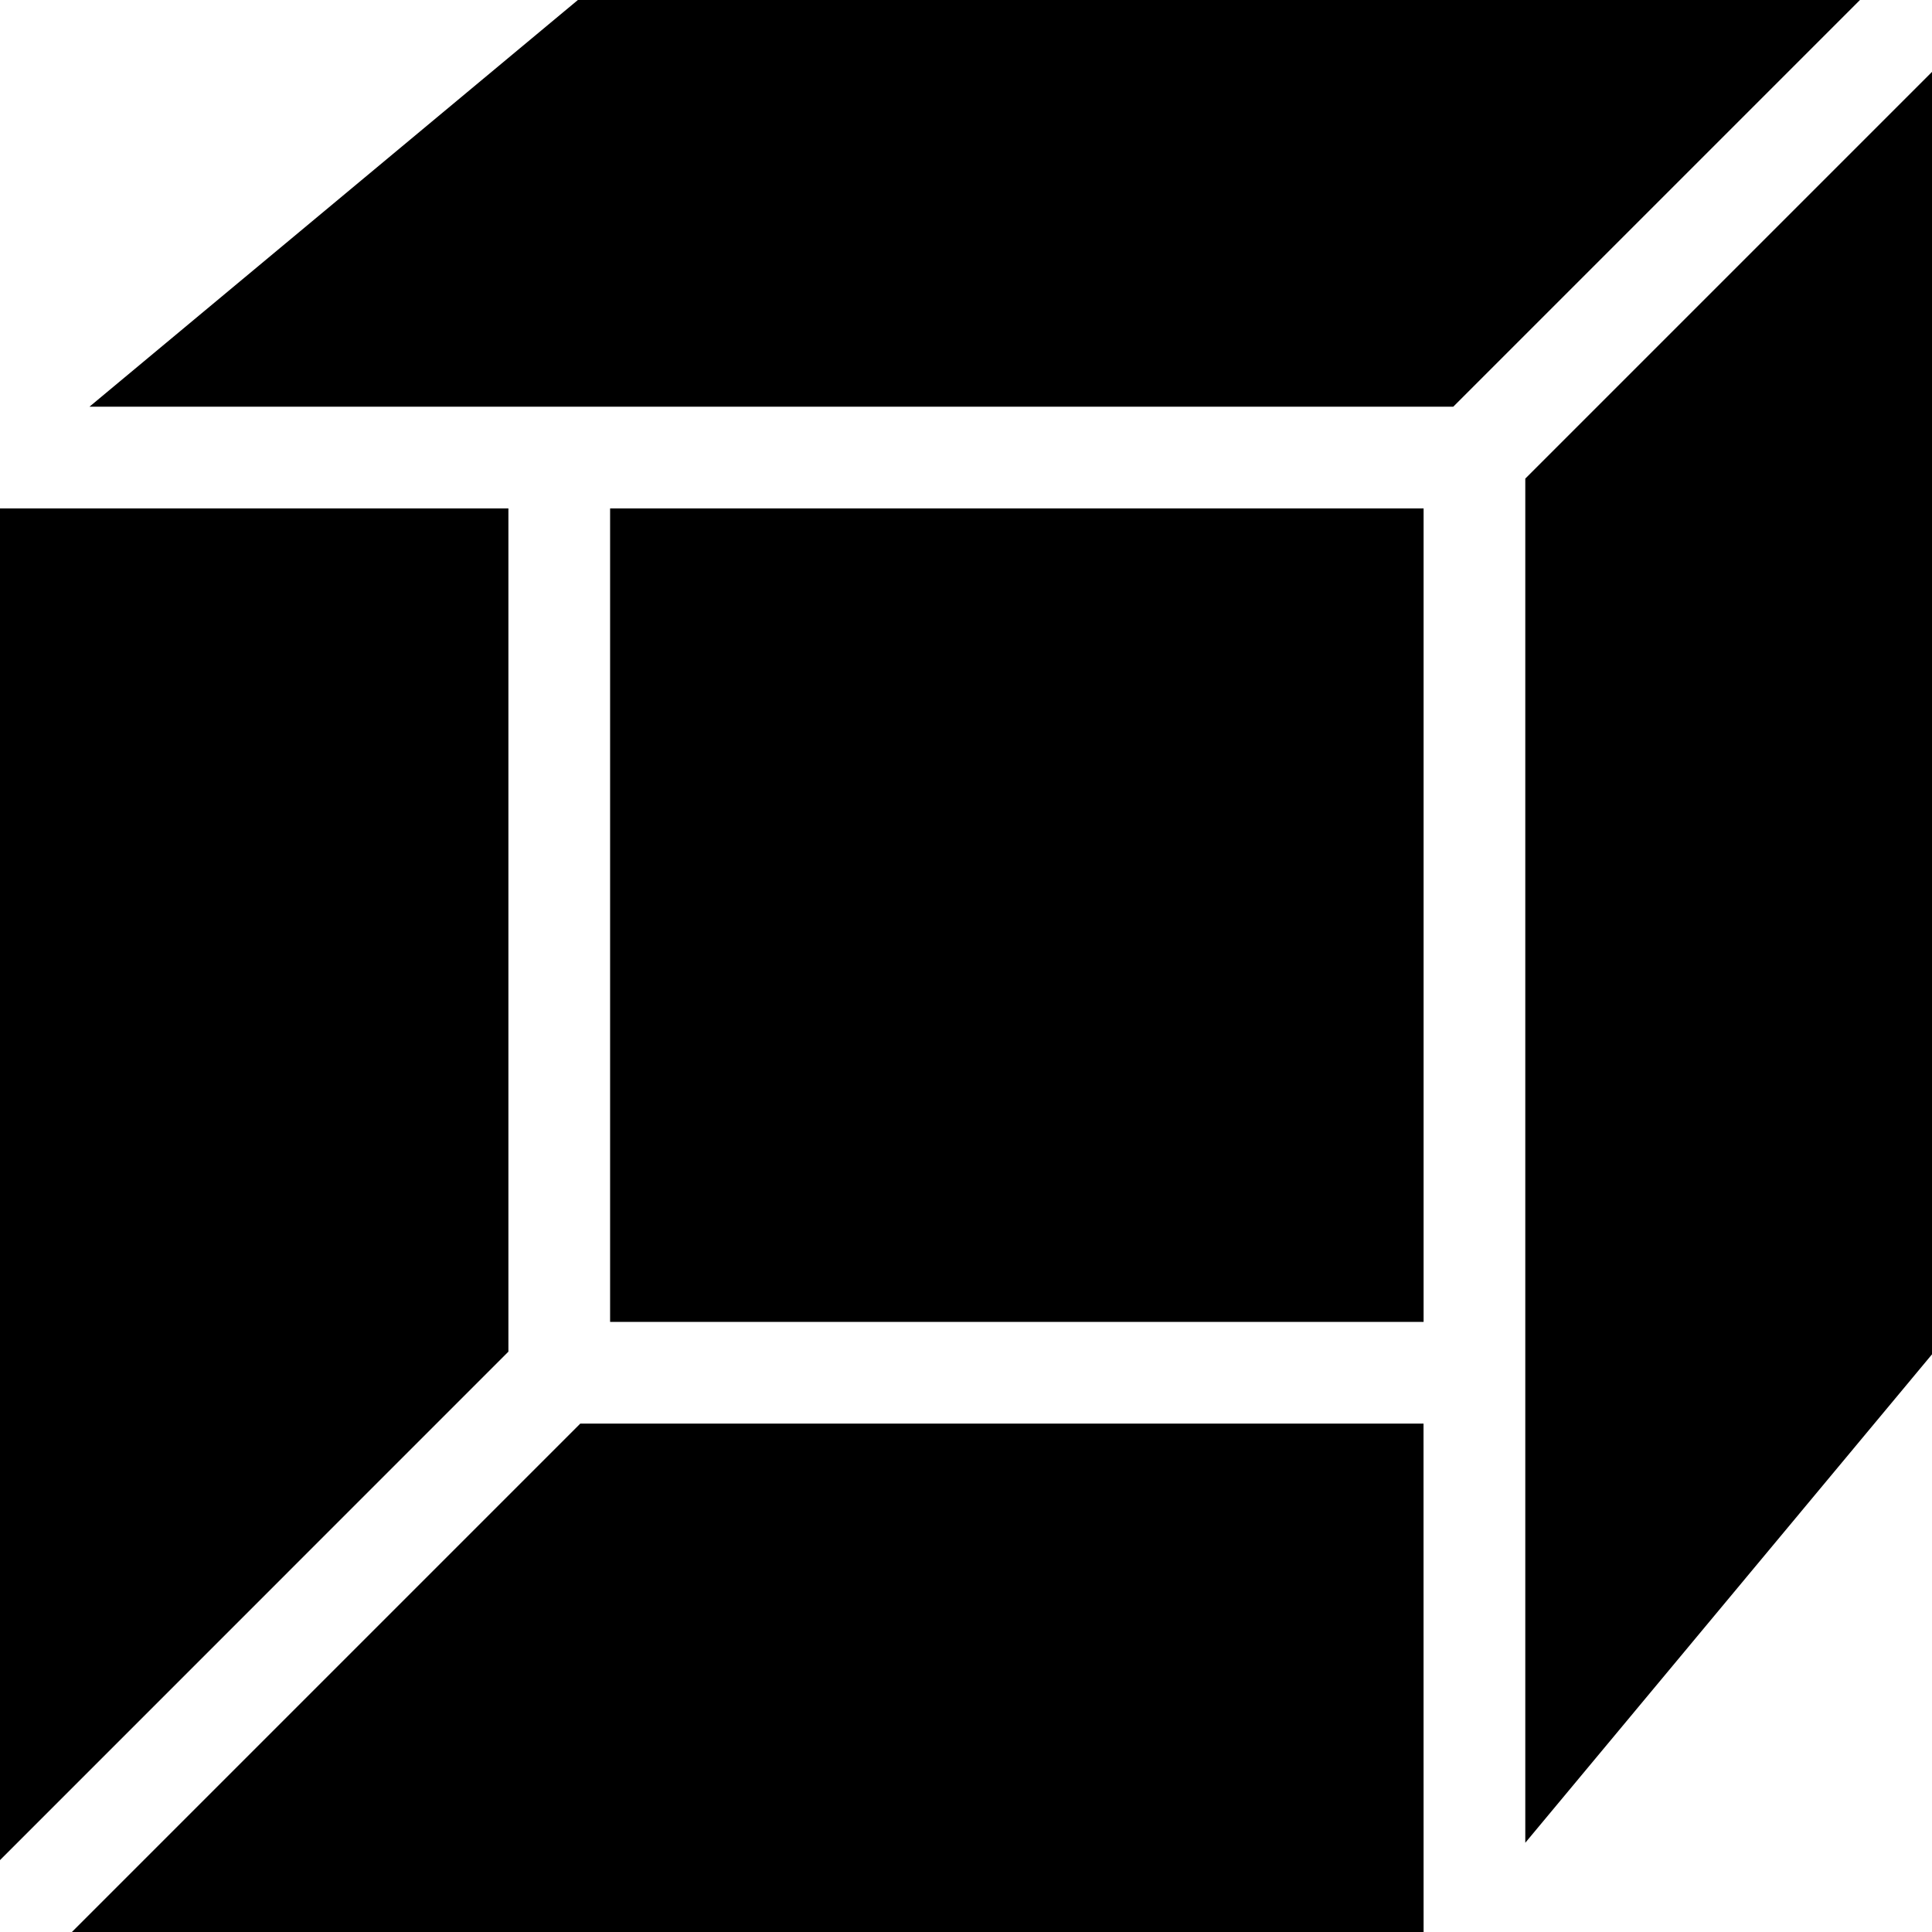
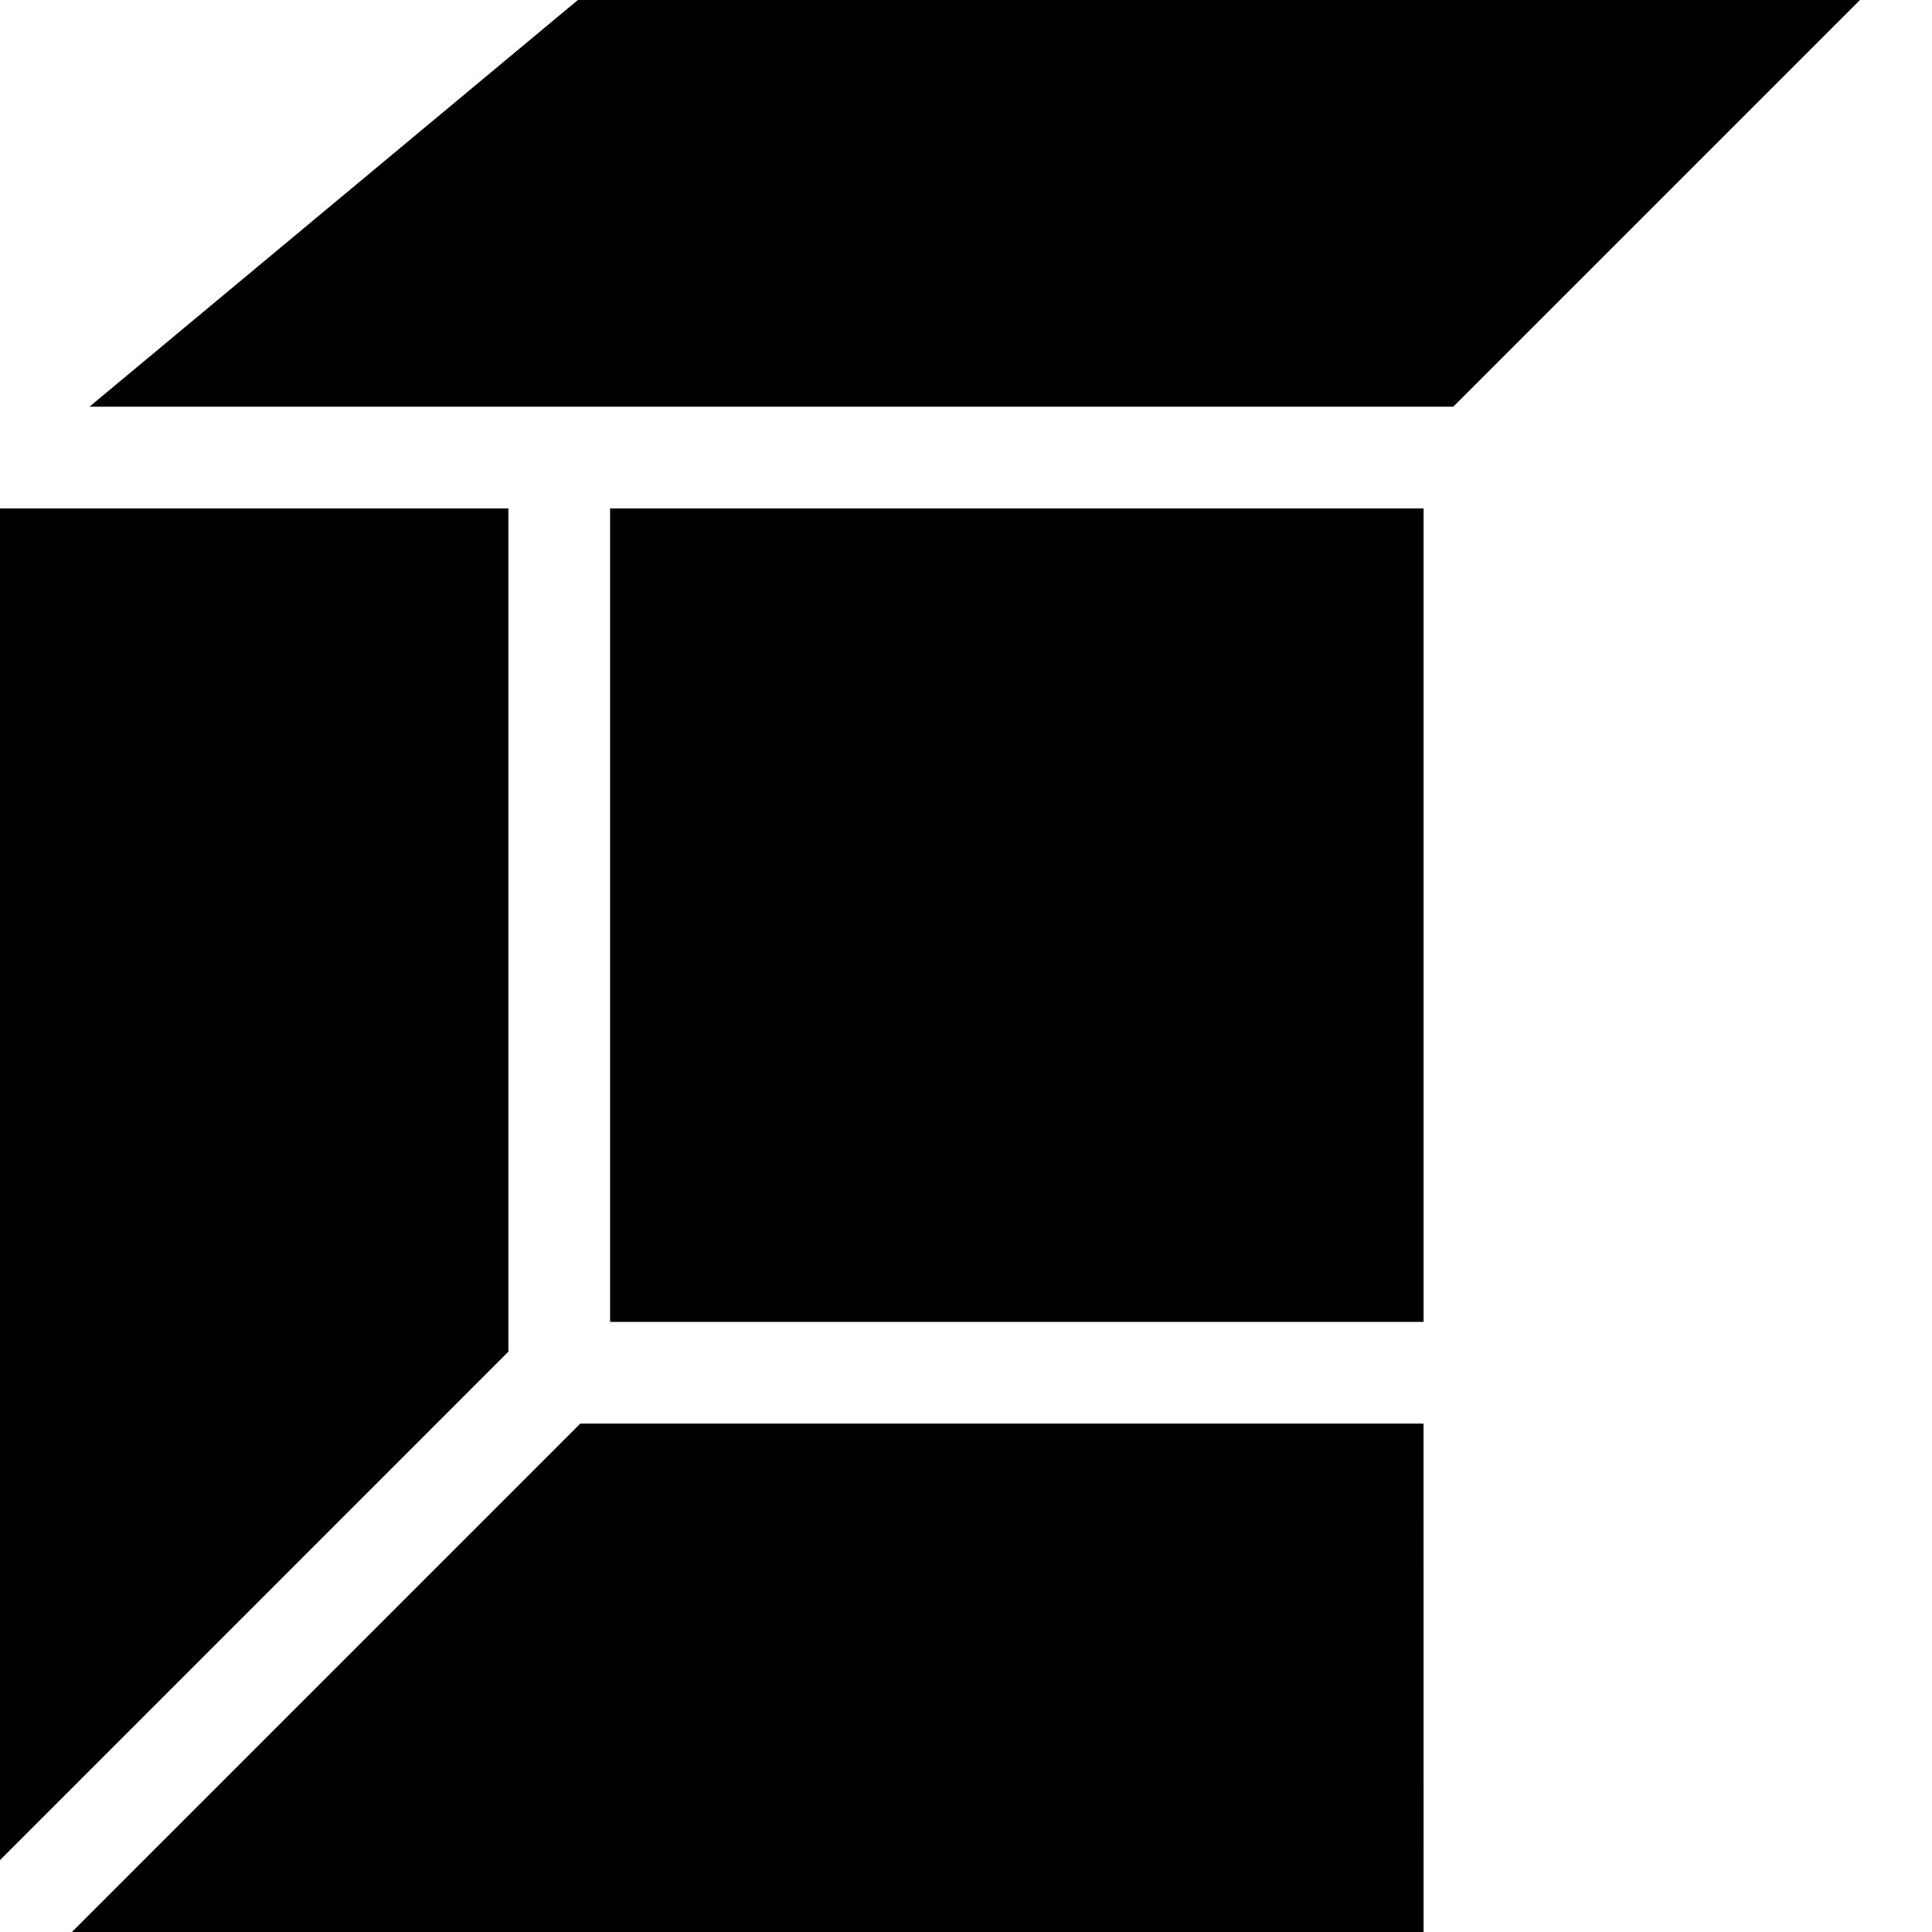
<svg xmlns="http://www.w3.org/2000/svg" width="26.502" height="26.502" viewBox="0 0 26.502 26.502">
  <g id="ico-cube" transform="translate(-125 -125)">
    <path id="Контур_25574" data-name="Контур 25574" d="M144.528,394.528H125.986l6.974-6.974h11.567ZM131.974,375v11.567L125,393.542V375Zm12.554,11.159H133.369V375h11.159Z" transform="translate(0 -243.026)" fill-rule="evenodd" />
-     <path id="Контур_25575" data-name="Контур 25575" d="M880.579,160.35v17.592l-5.579,6.7V165.929Z" transform="translate(-729.077 -34.364)" fill-rule="evenodd" />
    <path id="Контур_25576" data-name="Контур 25576" d="M193.287,125l-5.579,5.579H169L175.7,125Z" transform="translate(-42.773)" fill-rule="evenodd" />
  </g>
</svg>